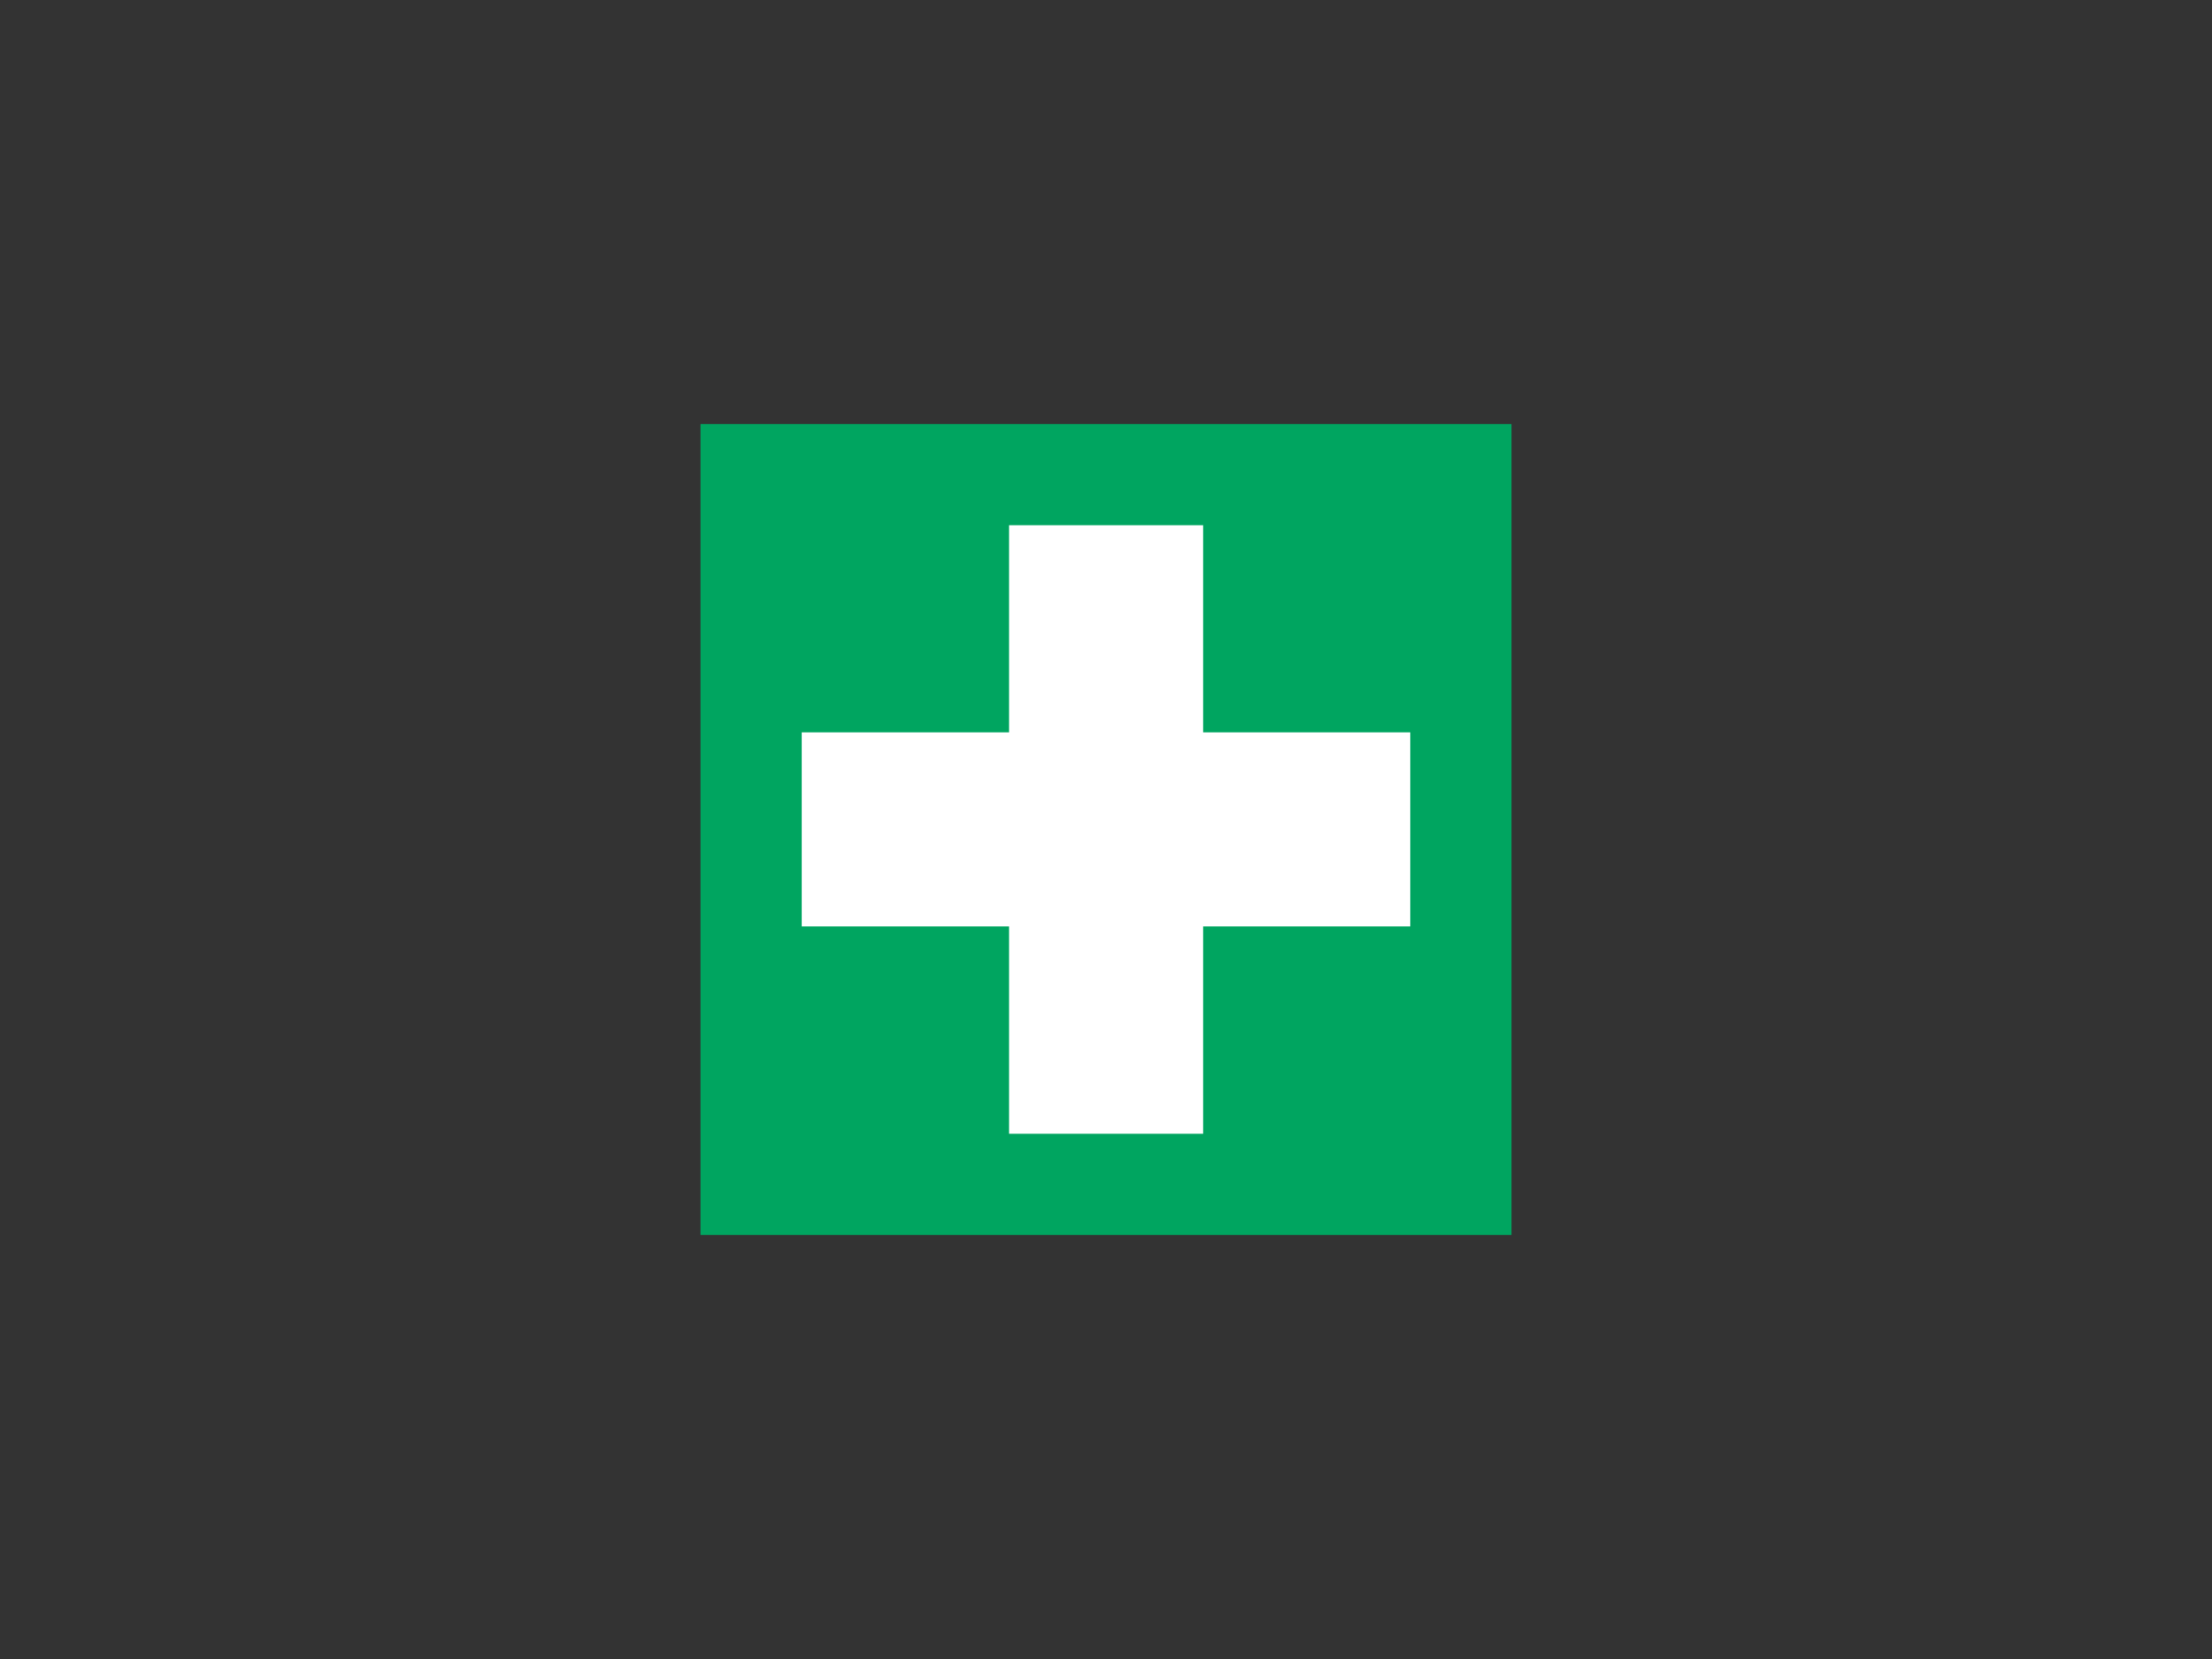
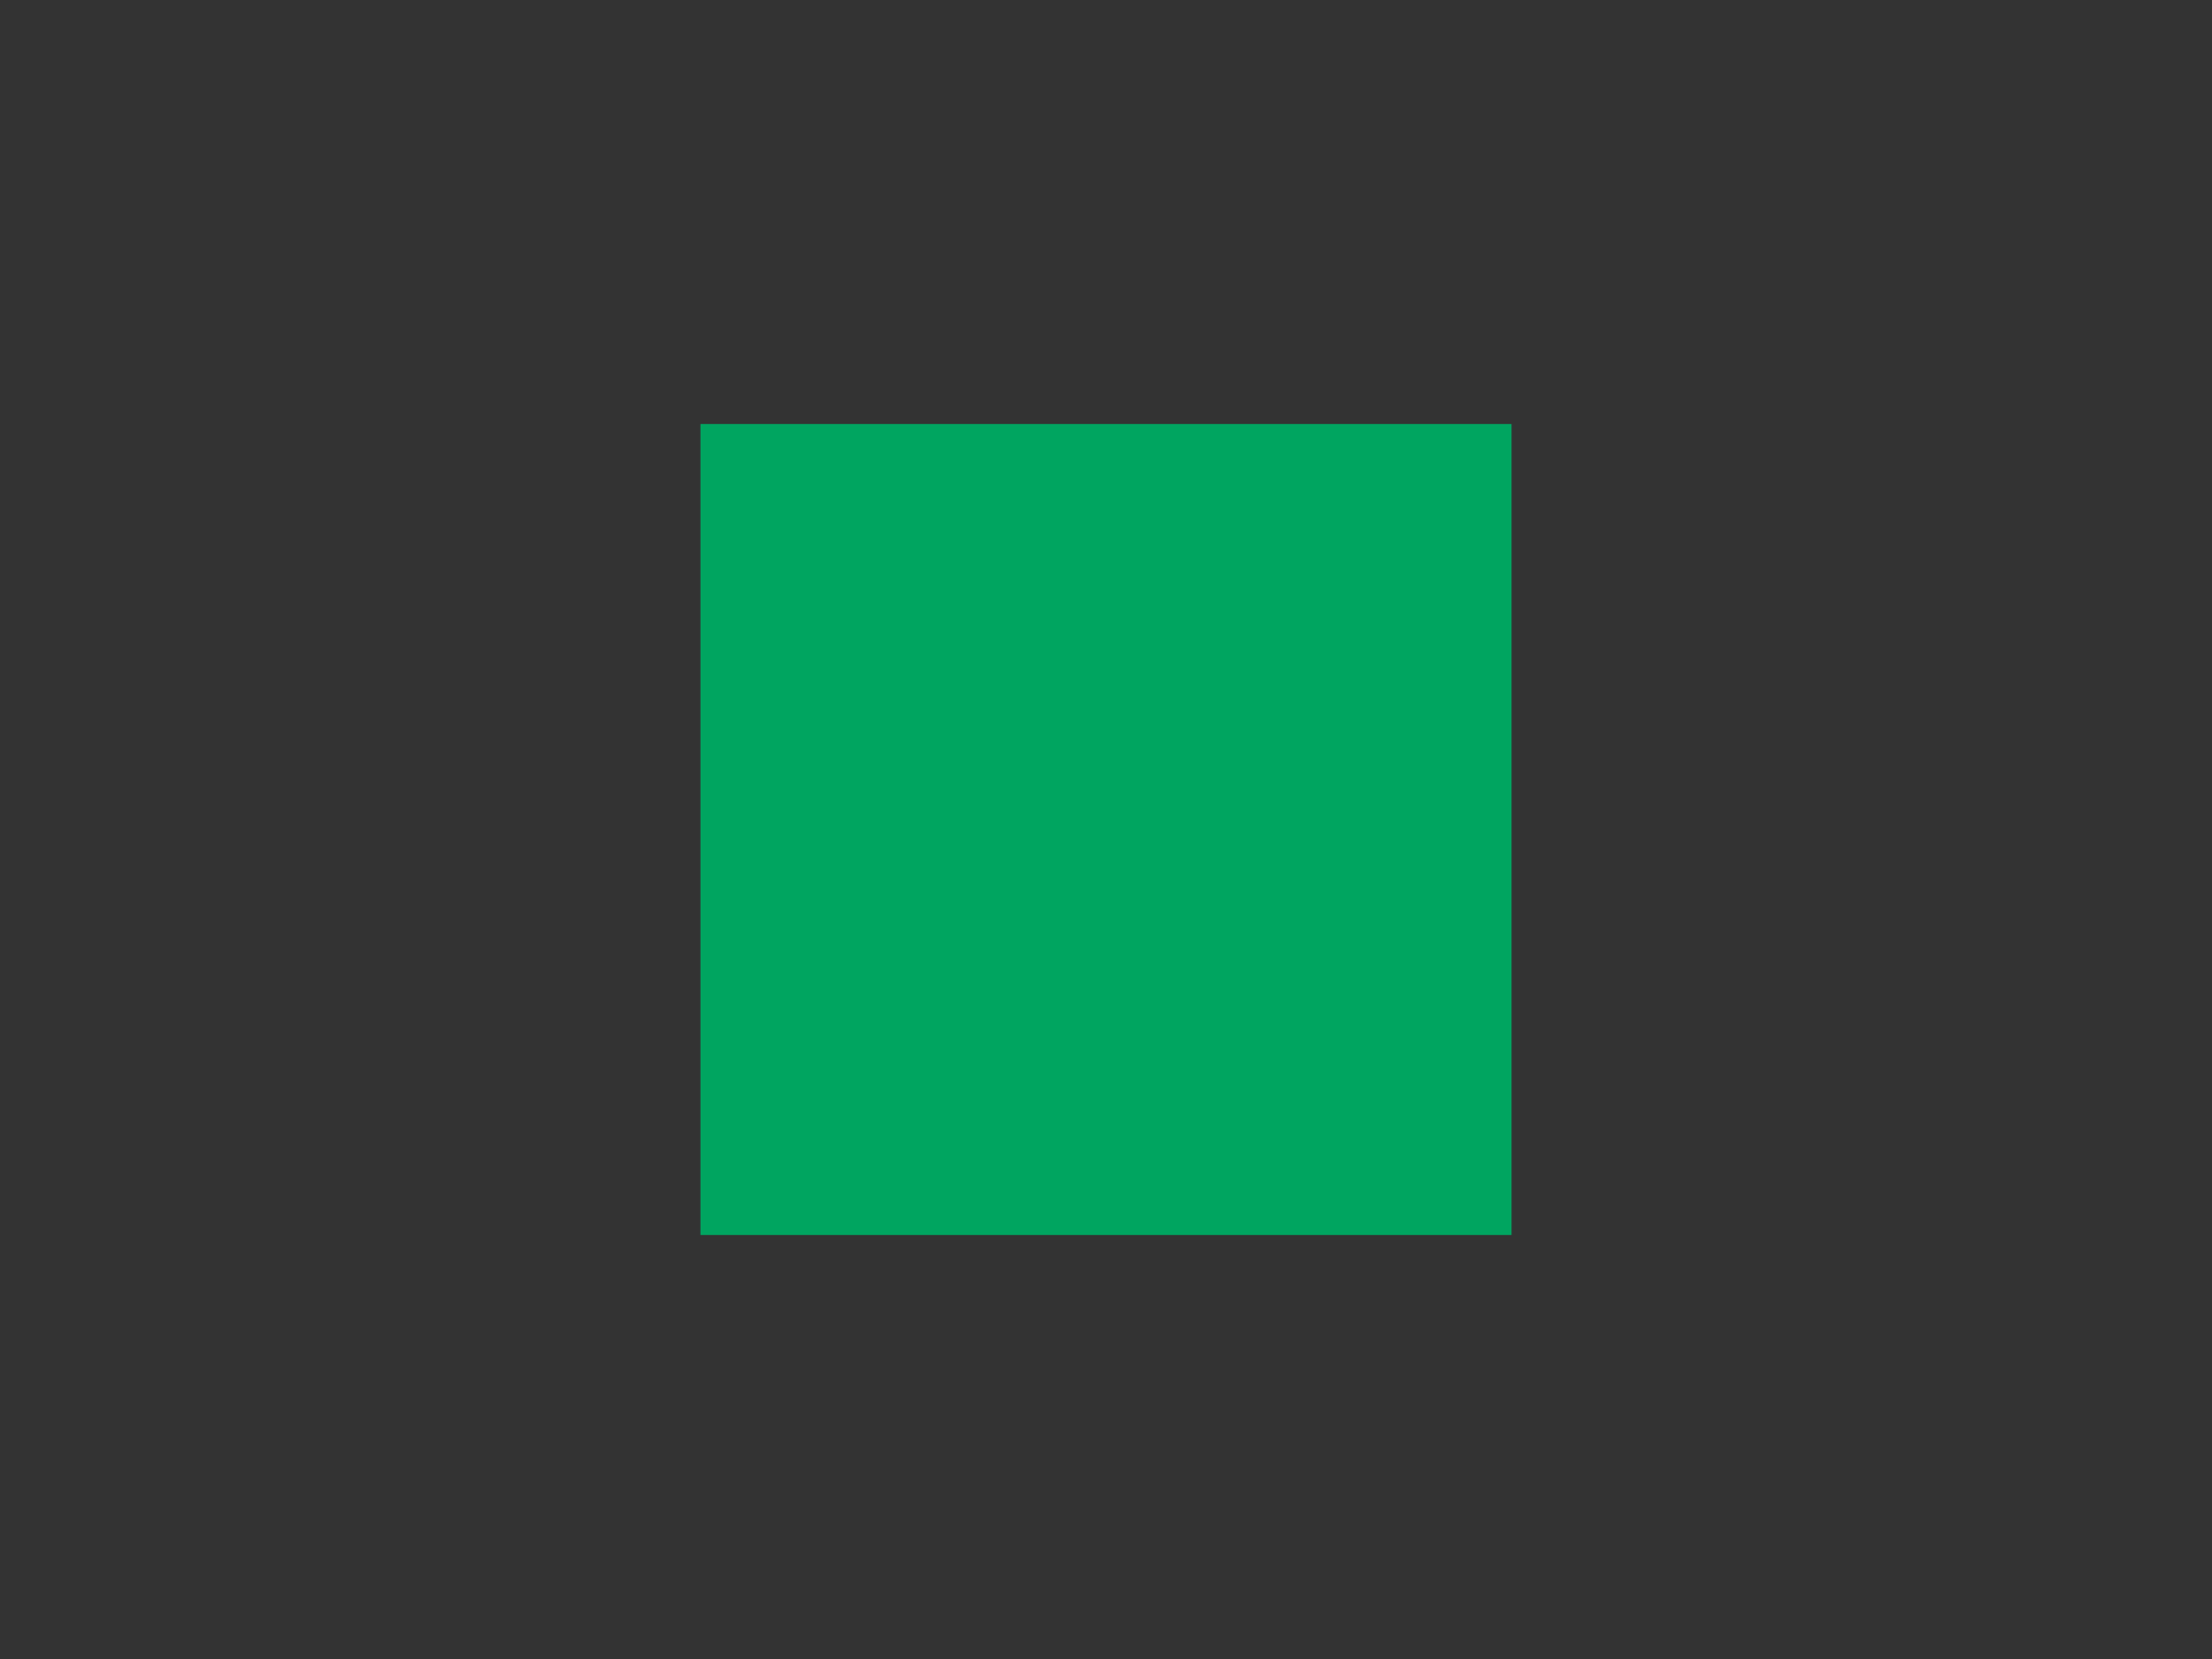
<svg xmlns="http://www.w3.org/2000/svg" width="120" height="90" viewBox="0 0 120 90" fill="none">
  <rect x="0" y="0" width="120" height="90" fill="#333333" stroke="none" />
  <g clip-path="url(#clip0_13650_189203)">
    <path d="M82 23H38V67H82V23Z" fill="#00A560" />
-     <path fill-rule="evenodd" clip-rule="evenodd" d="M54.74 28.492H65.271V39.728H76.507V50.259H65.271V61.507H54.74V50.259H43.492V39.728H54.74V28.492Z" fill="white" />
  </g>
  <defs>
    <clipPath id="clip0_13650_189203">
      <rect width="44" height="44" fill="white" transform="translate(38 23)" />
    </clipPath>
  </defs>
</svg>